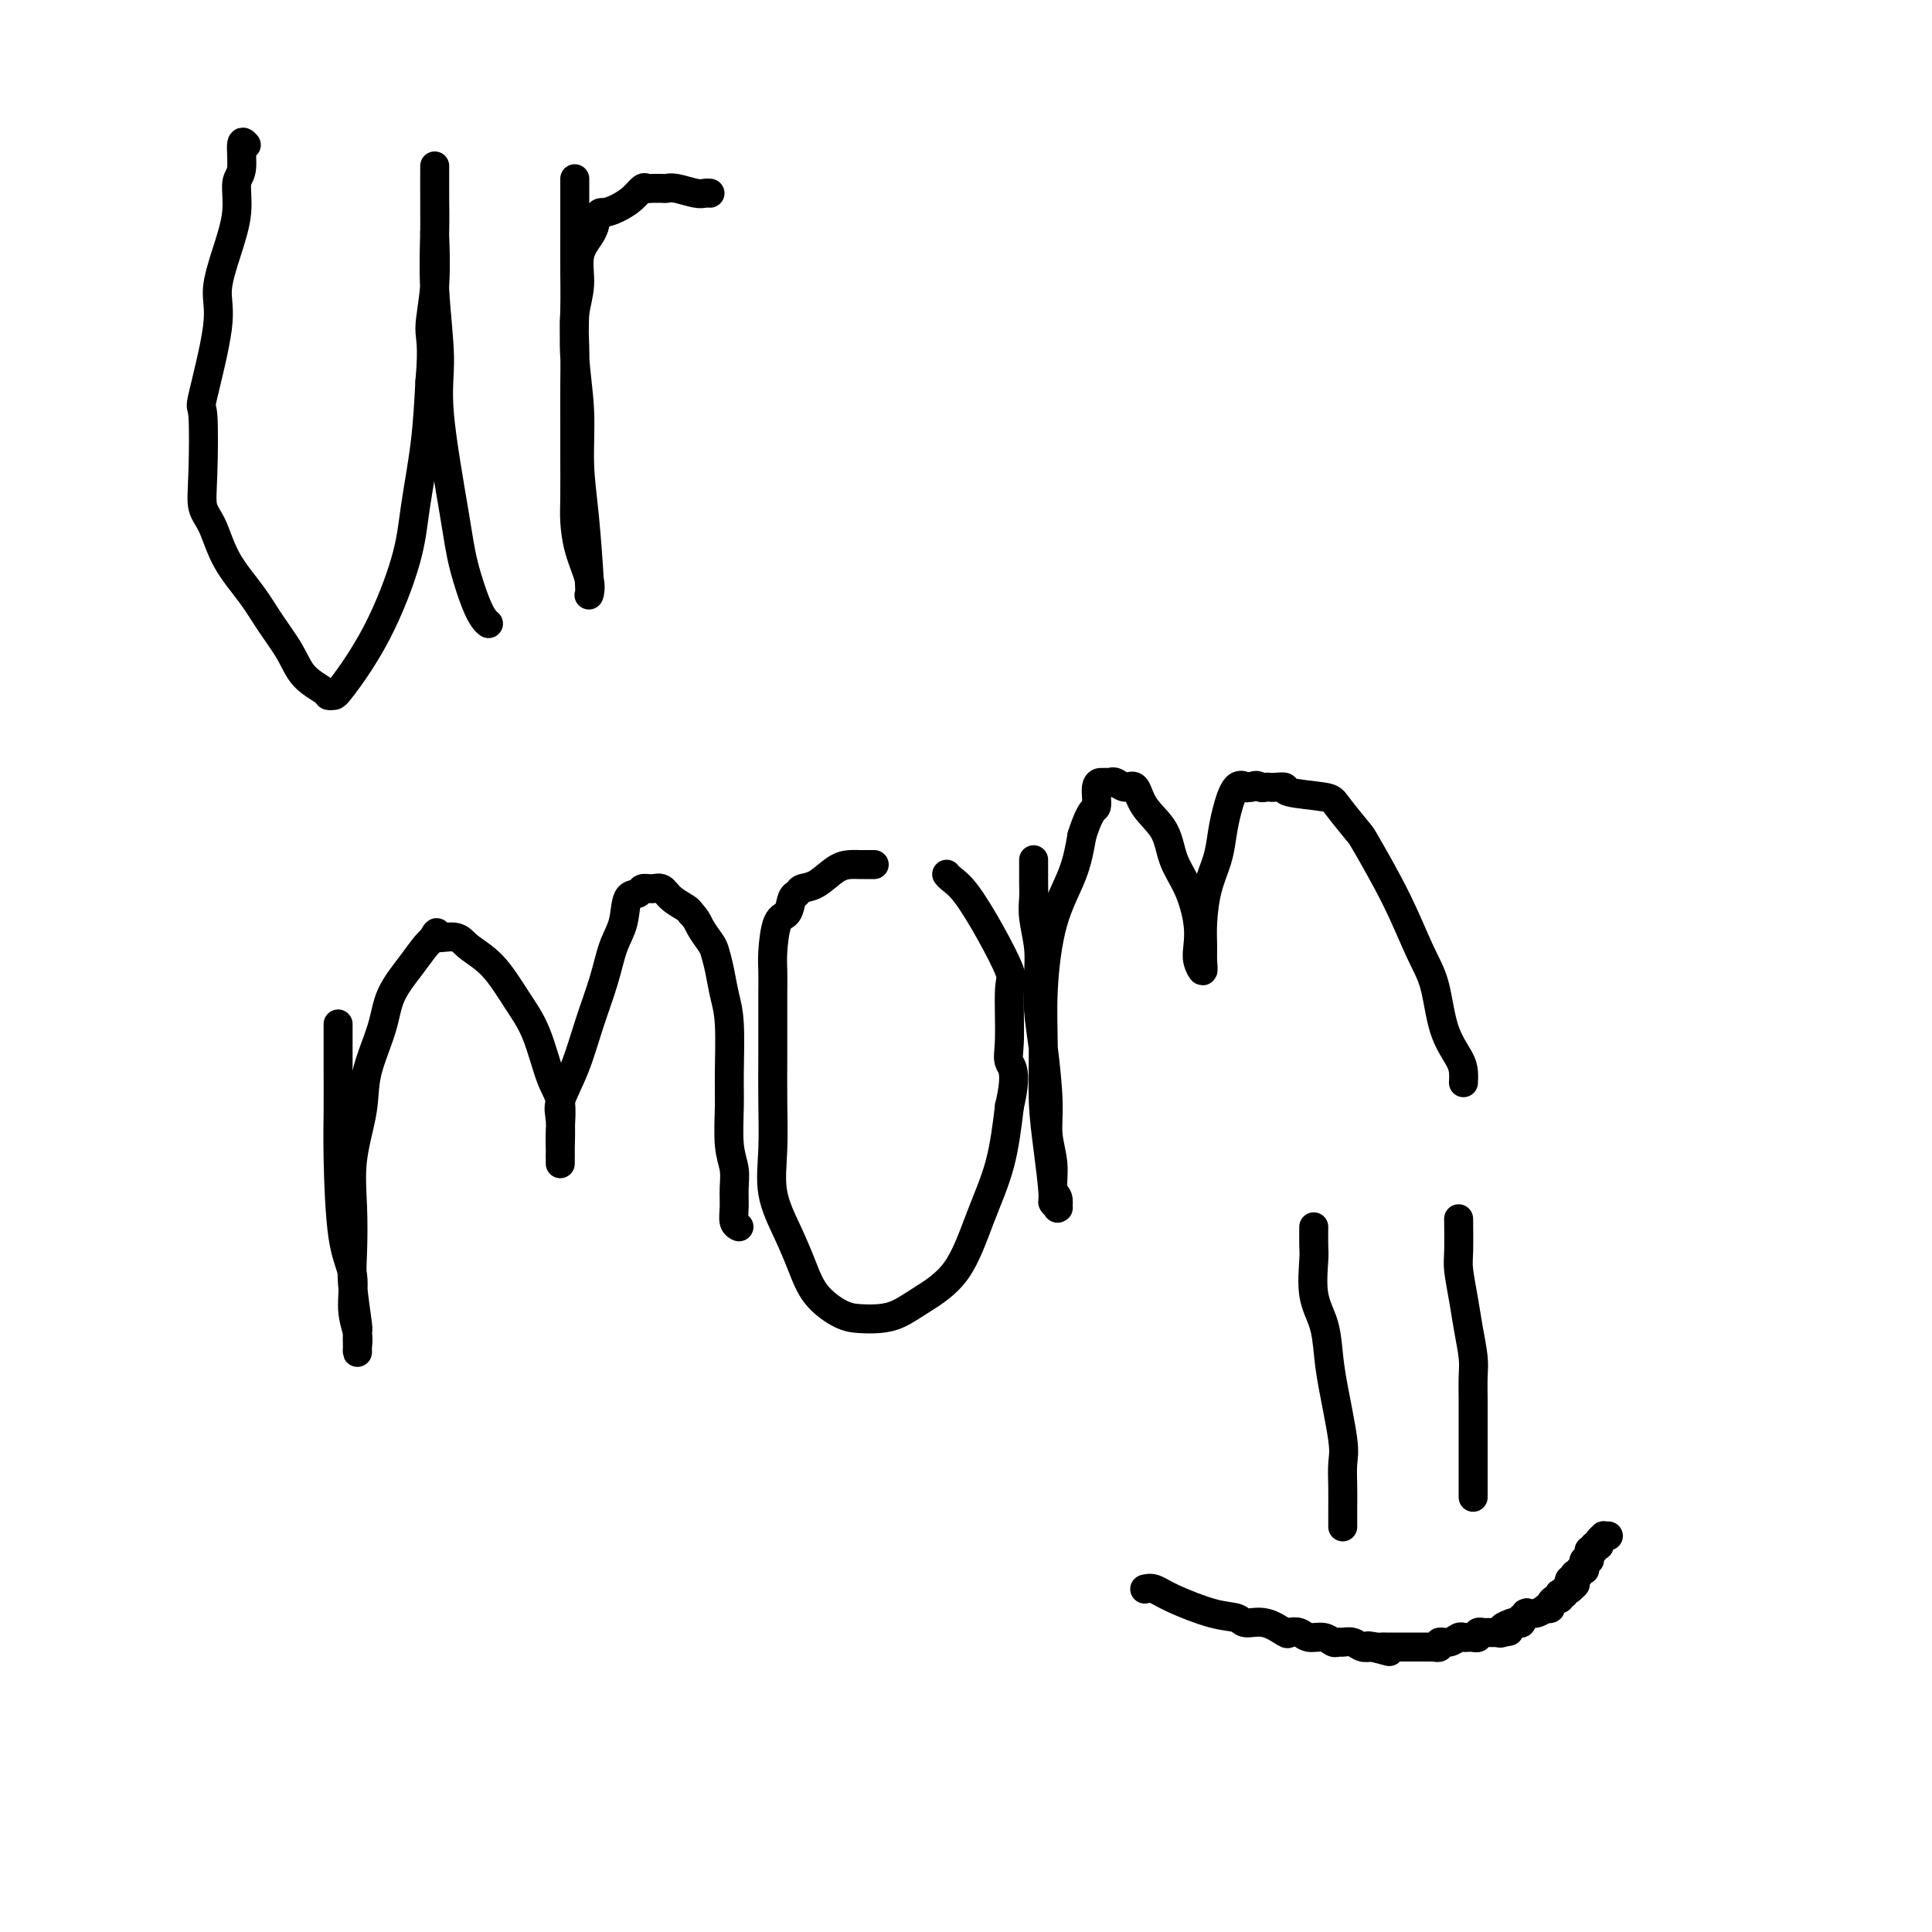
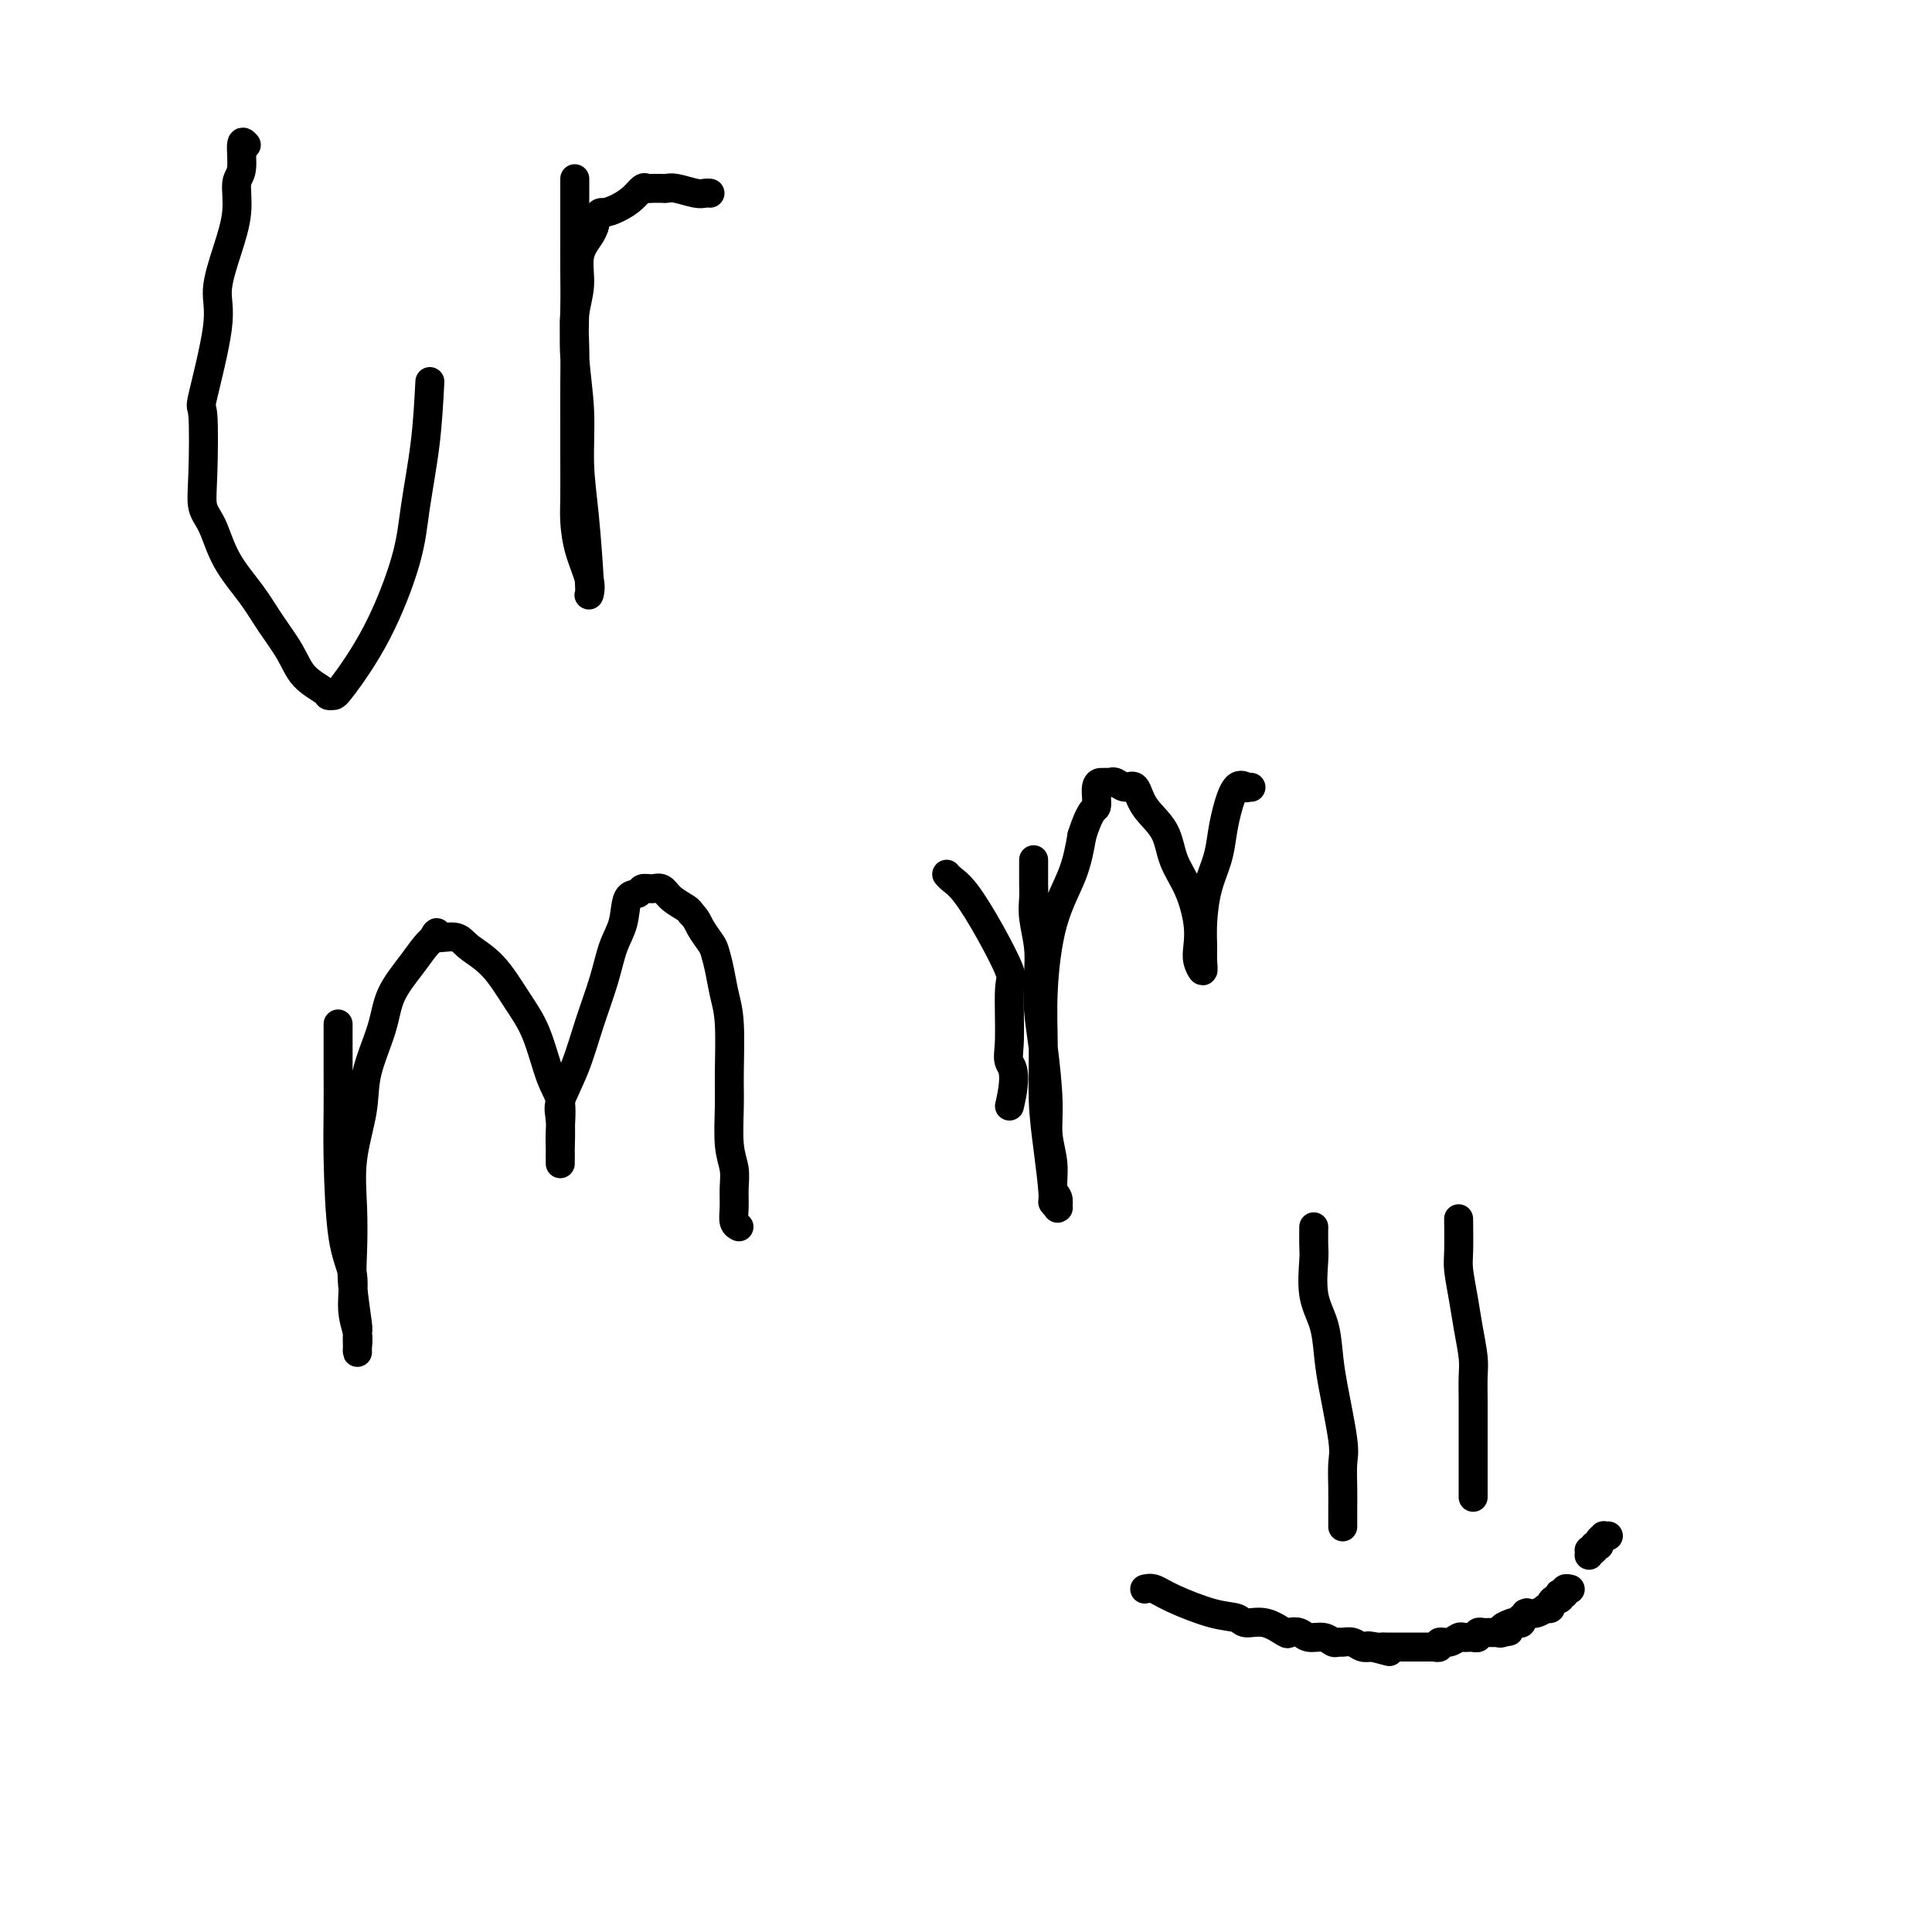
<svg xmlns="http://www.w3.org/2000/svg" viewBox="0 0 400 400" version="1.1">
  <g fill="none" stroke="#000000" stroke-width="6" stroke-linecap="round" stroke-linejoin="round">
    <path d="M51,30c-0.456,-0.511 -0.912,-1.021 -1,0c-0.088,1.021 0.192,3.574 0,5c-0.192,1.426 -0.858,1.726 -1,3c-0.142,1.274 0.238,3.524 0,6c-0.238,2.476 -1.093,5.179 -2,8c-0.907,2.821 -1.864,5.762 -2,8c-0.136,2.238 0.551,3.775 0,8c-0.551,4.225 -2.338,11.138 -3,14c-0.662,2.862 -0.198,1.673 0,4c0.198,2.327 0.132,8.168 0,12c-0.132,3.832 -0.329,5.654 0,7c0.329,1.346 1.183,2.218 2,4c0.817,1.782 1.596,4.476 3,7c1.404,2.524 3.434,4.879 5,7c1.566,2.121 2.667,4.008 4,6c1.333,1.992 2.896,4.089 4,6c1.104,1.911 1.748,3.637 3,5c1.252,1.363 3.113,2.365 4,3c0.887,0.635 0.801,0.904 1,1c0.199,0.096 0.682,0.020 1,0c0.318,-0.020 0.470,0.016 2,-2c1.530,-2.016 4.438,-6.084 7,-11c2.562,-4.916 4.780,-10.678 6,-15c1.220,-4.322 1.444,-7.202 2,-11c0.556,-3.798 1.445,-8.514 2,-13c0.555,-4.486 0.778,-8.743 1,-13" />
-     <path d="M89,79c0.713,-7.832 -0.005,-8.913 0,-11c0.005,-2.087 0.733,-5.182 1,-9c0.267,-3.818 0.071,-8.360 0,-10c-0.071,-1.640 -0.019,-0.379 0,-1c0.019,-0.621 0.005,-3.124 0,-5c-0.005,-1.876 -0.001,-3.126 0,-4c0.001,-0.874 0.001,-1.373 0,-2c-0.001,-0.627 -0.001,-1.382 0,-2c0.001,-0.618 0.005,-1.098 0,0c-0.005,1.098 -0.018,3.774 0,6c0.018,2.226 0.067,4.000 0,7c-0.067,3.000 -0.251,7.225 0,12c0.251,4.775 0.938,10.102 1,14c0.062,3.898 -0.501,6.369 0,12c0.501,5.631 2.068,14.423 3,20c0.932,5.577 1.230,7.939 2,11c0.770,3.061 2.010,6.820 3,9c0.990,2.180 1.728,2.779 2,3c0.272,0.221 0.078,0.063 0,0c-0.078,-0.063 -0.039,-0.032 0,0" />
    <path d="M119,37c0.000,0.312 0.000,0.624 0,1c-0.000,0.376 -0.000,0.815 0,1c0.000,0.185 0.000,0.117 0,1c-0.000,0.883 -0.001,2.717 0,4c0.001,1.283 0.004,2.015 0,4c-0.004,1.985 -0.016,5.223 0,8c0.016,2.777 0.060,5.091 0,8c-0.060,2.909 -0.222,6.412 0,10c0.222,3.588 0.830,7.262 1,11c0.170,3.738 -0.099,7.539 0,11c0.099,3.461 0.564,6.581 1,11c0.436,4.419 0.842,10.137 1,13c0.158,2.863 0.067,2.871 0,3c-0.067,0.129 -0.109,0.380 0,0c0.109,-0.380 0.369,-1.391 0,-3c-0.369,-1.609 -1.367,-3.817 -2,-6c-0.633,-2.183 -0.902,-4.342 -1,-6c-0.098,-1.658 -0.026,-2.815 0,-5c0.026,-2.185 0.006,-5.398 0,-8c-0.006,-2.602 0.003,-4.592 0,-7c-0.003,-2.408 -0.017,-5.235 0,-8c0.017,-2.765 0.064,-5.469 0,-8c-0.064,-2.531 -0.238,-4.891 0,-7c0.238,-2.109 0.889,-3.967 1,-6c0.111,-2.033 -0.316,-4.240 0,-6c0.316,-1.760 1.376,-3.074 2,-4c0.624,-0.926 0.812,-1.463 1,-2" />
    <path d="M123,47c0.931,-3.427 1.258,-2.995 2,-3c0.742,-0.005 1.901,-0.446 3,-1c1.099,-0.554 2.140,-1.220 3,-2c0.860,-0.780 1.540,-1.673 2,-2c0.460,-0.327 0.700,-0.087 1,0c0.300,0.087 0.659,0.022 1,0c0.341,-0.022 0.665,-0.002 1,0c0.335,0.002 0.681,-0.013 1,0c0.319,0.013 0.611,0.056 1,0c0.389,-0.056 0.875,-0.211 2,0c1.125,0.211 2.890,0.789 4,1c1.110,0.211 1.566,0.057 2,0c0.434,-0.057 0.848,-0.015 1,0c0.152,0.015 0.044,0.004 0,0c-0.044,-0.004 -0.022,-0.002 0,0" />
    <path d="M70,212c-0.000,0.854 -0.001,1.709 0,3c0.001,1.291 0.002,3.019 0,4c-0.002,0.981 -0.007,1.214 0,3c0.007,1.786 0.025,5.124 0,8c-0.025,2.876 -0.094,5.291 0,10c0.094,4.709 0.351,11.713 1,16c0.649,4.287 1.691,5.857 2,8c0.309,2.143 -0.113,4.861 0,7c0.113,2.139 0.762,3.701 1,5c0.238,1.299 0.065,2.337 0,3c-0.065,0.663 -0.021,0.951 0,1c0.021,0.049 0.020,-0.142 0,-1c-0.020,-0.858 -0.057,-2.382 0,-3c0.057,-0.618 0.210,-0.331 0,-2c-0.210,-1.669 -0.781,-5.294 -1,-8c-0.219,-2.706 -0.086,-4.491 0,-7c0.086,-2.509 0.124,-5.740 0,-9c-0.124,-3.260 -0.411,-6.547 0,-10c0.411,-3.453 1.520,-7.070 2,-10c0.480,-2.930 0.331,-5.173 1,-8c0.669,-2.827 2.157,-6.238 3,-9c0.843,-2.762 1.040,-4.874 2,-7c0.960,-2.126 2.681,-4.265 4,-6c1.319,-1.735 2.234,-3.067 3,-4c0.766,-0.933 1.383,-1.466 2,-2" />
    <path d="M90,194c1.181,-1.835 -0.365,-0.421 0,0c0.365,0.421 2.643,-0.149 4,0c1.357,0.149 1.795,1.019 3,2c1.205,0.981 3.178,2.073 5,4c1.822,1.927 3.493,4.689 5,7c1.507,2.311 2.849,4.170 4,7c1.151,2.830 2.112,6.631 3,9c0.888,2.369 1.702,3.305 2,5c0.298,1.695 0.080,4.150 0,6c-0.080,1.850 -0.022,3.096 0,4c0.022,0.904 0.006,1.466 0,2c-0.006,0.534 -0.004,1.041 0,1c0.004,-0.041 0.010,-0.629 0,-1c-0.010,-0.371 -0.036,-0.525 0,-2c0.036,-1.475 0.135,-4.272 0,-6c-0.135,-1.728 -0.504,-2.387 0,-4c0.504,-1.613 1.879,-4.180 3,-7c1.121,-2.820 1.987,-5.894 3,-9c1.013,-3.106 2.173,-6.243 3,-9c0.827,-2.757 1.320,-5.135 2,-7c0.680,-1.865 1.547,-3.217 2,-5c0.453,-1.783 0.492,-3.996 1,-5c0.508,-1.004 1.486,-0.799 2,-1c0.514,-0.201 0.565,-0.807 1,-1c0.435,-0.193 1.255,0.028 2,0c0.745,-0.028 1.416,-0.307 2,0c0.584,0.307 1.080,1.198 2,2c0.920,0.802 2.263,1.515 3,2c0.737,0.485 0.869,0.743 1,1" />
    <path d="M143,189c1.273,1.291 1.454,2.017 2,3c0.546,0.983 1.457,2.221 2,3c0.543,0.779 0.720,1.099 1,2c0.280,0.901 0.664,2.383 1,4c0.336,1.617 0.625,3.370 1,5c0.375,1.630 0.836,3.139 1,6c0.164,2.861 0.030,7.076 0,10c-0.030,2.924 0.045,4.557 0,7c-0.045,2.443 -0.209,5.694 0,8c0.209,2.306 0.792,3.665 1,5c0.208,1.335 0.042,2.645 0,4c-0.042,1.355 0.040,2.755 0,4c-0.040,1.245 -0.203,2.335 0,3c0.203,0.665 0.772,0.904 1,1c0.228,0.096 0.114,0.048 0,0" />
-     <path d="M181,179c-0.328,0.001 -0.656,0.001 -1,0c-0.344,-0.001 -0.703,-0.004 -1,0c-0.297,0.004 -0.531,0.014 -1,0c-0.469,-0.014 -1.172,-0.053 -2,0c-0.828,0.053 -1.780,0.197 -3,1c-1.220,0.803 -2.707,2.264 -4,3c-1.293,0.736 -2.391,0.746 -3,1c-0.609,0.254 -0.727,0.753 -1,1c-0.273,0.247 -0.700,0.242 -1,1c-0.300,0.758 -0.473,2.280 -1,3c-0.527,0.720 -1.409,0.637 -2,2c-0.591,1.363 -0.890,4.171 -1,6c-0.110,1.829 -0.030,2.680 0,4c0.030,1.320 0.009,3.109 0,5c-0.009,1.891 -0.005,3.886 0,6c0.005,2.114 0.010,4.349 0,7c-0.010,2.651 -0.036,5.719 0,9c0.036,3.281 0.132,6.775 0,10c-0.132,3.225 -0.493,6.181 0,9c0.493,2.819 1.839,5.501 3,8c1.161,2.499 2.137,4.814 3,7c0.863,2.186 1.612,4.244 3,6c1.388,1.756 3.414,3.209 5,4c1.586,0.791 2.731,0.920 4,1c1.269,0.080 2.663,0.112 4,0c1.337,-0.112 2.617,-0.366 4,-1c1.383,-0.634 2.871,-1.648 5,-3c2.129,-1.352 4.901,-3.043 7,-6c2.099,-2.957 3.527,-7.181 5,-11c1.473,-3.819 2.992,-7.234 4,-11c1.008,-3.766 1.504,-7.883 2,-12" />
    <path d="M209,229c1.698,-7.147 0.444,-8.015 0,-9c-0.444,-0.985 -0.079,-2.088 0,-5c0.079,-2.912 -0.129,-7.634 0,-10c0.129,-2.366 0.595,-2.375 0,-4c-0.595,-1.625 -2.250,-4.866 -4,-8c-1.750,-3.134 -3.593,-6.160 -5,-8c-1.407,-1.840 -2.377,-2.493 -3,-3c-0.623,-0.507 -0.898,-0.867 -1,-1c-0.102,-0.133 -0.029,-0.038 0,0c0.029,0.038 0.015,0.019 0,0" />
    <path d="M214,178c-0.001,0.382 -0.001,0.764 0,1c0.001,0.236 0.004,0.326 0,1c-0.004,0.674 -0.015,1.931 0,3c0.015,1.069 0.056,1.950 0,3c-0.056,1.050 -0.208,2.270 0,4c0.208,1.730 0.778,3.970 1,6c0.222,2.030 0.097,3.850 0,6c-0.097,2.150 -0.166,4.629 0,7c0.166,2.371 0.565,4.635 1,8c0.435,3.365 0.905,7.832 1,11c0.095,3.168 -0.185,5.039 0,7c0.185,1.961 0.834,4.014 1,6c0.166,1.986 -0.151,3.906 0,5c0.151,1.094 0.768,1.361 1,2c0.232,0.639 0.077,1.649 0,2c-0.077,0.351 -0.076,0.044 0,0c0.076,-0.044 0.227,0.177 0,0c-0.227,-0.177 -0.831,-0.752 -1,-1c-0.169,-0.248 0.097,-0.169 0,-2c-0.097,-1.831 -0.558,-5.571 -1,-9c-0.442,-3.429 -0.865,-6.546 -1,-10c-0.135,-3.454 0.019,-7.243 0,-11c-0.019,-3.757 -0.211,-7.481 0,-12c0.211,-4.519 0.826,-9.832 2,-14c1.174,-4.168 2.907,-7.191 4,-10c1.093,-2.809 1.547,-5.405 2,-8" />
    <path d="M224,173c1.936,-6.083 2.775,-5.290 3,-6c0.225,-0.710 -0.165,-2.922 0,-4c0.165,-1.078 0.884,-1.022 1,-1c0.116,0.022 -0.369,0.011 0,0c0.369,-0.011 1.594,-0.020 2,0c0.406,0.020 -0.007,0.069 0,0c0.007,-0.069 0.432,-0.257 1,0c0.568,0.257 1.278,0.959 2,1c0.722,0.041 1.457,-0.579 2,0c0.543,0.579 0.895,2.355 2,4c1.105,1.645 2.962,3.157 4,5c1.038,1.843 1.258,4.016 2,6c0.742,1.984 2.006,3.781 3,6c0.994,2.219 1.716,4.862 2,7c0.284,2.138 0.129,3.770 0,5c-0.129,1.230 -0.231,2.057 0,3c0.231,0.943 0.796,2.000 1,2c0.204,-0.000 0.047,-1.059 0,-2c-0.047,-0.941 0.015,-1.766 0,-3c-0.015,-1.234 -0.107,-2.877 0,-5c0.107,-2.123 0.412,-4.728 1,-7c0.588,-2.272 1.458,-4.213 2,-6c0.542,-1.787 0.757,-3.421 1,-5c0.243,-1.579 0.512,-3.103 1,-5c0.488,-1.897 1.193,-4.168 2,-5c0.807,-0.832 1.717,-0.224 2,0c0.283,0.224 -0.062,0.064 0,0c0.062,-0.064 0.531,-0.032 1,0" />
-     <path d="M259,163c1.180,-0.774 1.631,-0.208 2,0c0.369,0.208 0.656,0.059 1,0c0.344,-0.059 0.743,-0.027 1,0c0.257,0.027 0.370,0.048 1,0c0.630,-0.048 1.777,-0.167 2,0c0.223,0.167 -0.477,0.618 1,1c1.477,0.382 5.132,0.694 7,1c1.868,0.306 1.949,0.604 3,2c1.051,1.396 3.073,3.888 4,5c0.927,1.112 0.761,0.845 2,3c1.239,2.155 3.883,6.734 6,11c2.117,4.266 3.706,8.220 5,11c1.294,2.780 2.294,4.384 3,7c0.706,2.616 1.117,6.242 2,9c0.883,2.758 2.237,4.646 3,6c0.763,1.354 0.936,2.172 1,3c0.064,0.828 0.018,1.665 0,2c-0.018,0.335 -0.009,0.167 0,0" />
    <path d="M272,254c-0.014,1.525 -0.029,3.050 0,4c0.029,0.950 0.100,1.325 0,3c-0.100,1.675 -0.373,4.651 0,7c0.373,2.349 1.392,4.073 2,6c0.608,1.927 0.804,4.058 1,6c0.196,1.942 0.392,3.694 1,7c0.608,3.306 1.627,8.166 2,11c0.373,2.834 0.100,3.643 0,5c-0.100,1.357 -0.027,3.263 0,5c0.027,1.737 0.007,3.306 0,4c-0.007,0.694 -0.002,0.512 0,1c0.002,0.488 0.001,1.646 0,2c-0.001,0.354 -0.000,-0.097 0,0c0.000,0.097 0.000,0.742 0,1c-0.000,0.258 -0.000,0.129 0,0" />
    <path d="M302,253c-0.007,-0.597 -0.013,-1.194 0,0c0.013,1.194 0.046,4.178 0,6c-0.046,1.822 -0.170,2.481 0,4c0.170,1.519 0.634,3.897 1,6c0.366,2.103 0.634,3.932 1,6c0.366,2.068 0.830,4.375 1,6c0.170,1.625 0.046,2.567 0,4c-0.046,1.433 -0.012,3.356 0,5c0.012,1.644 0.003,3.007 0,4c-0.003,0.993 -0.001,1.615 0,2c0.001,0.385 0.000,0.533 0,1c-0.000,0.467 -0.000,1.252 0,2c0.000,0.748 0.000,1.458 0,2c-0.000,0.542 -0.000,0.916 0,2c0.000,1.084 0.000,2.878 0,4c-0.000,1.122 -0.000,1.571 0,2c0.000,0.429 0.000,0.837 0,1c-0.000,0.163 -0.000,0.082 0,0" />
    <path d="M237,329c0.597,-0.141 1.194,-0.282 2,0c0.806,0.282 1.821,0.988 4,2c2.179,1.012 5.523,2.331 8,3c2.477,0.669 4.088,0.687 5,1c0.912,0.313 1.126,0.920 2,1c0.874,0.080 2.407,-0.367 4,0c1.593,0.367 3.245,1.547 4,2c0.755,0.453 0.612,0.178 1,0c0.388,-0.178 1.309,-0.258 2,0c0.691,0.258 1.154,0.854 2,1c0.846,0.146 2.075,-0.158 3,0c0.925,0.158 1.546,0.778 2,1c0.454,0.222 0.740,0.046 1,0c0.260,-0.046 0.492,0.039 1,0c0.508,-0.039 1.291,-0.203 2,0c0.709,0.203 1.346,0.772 2,1c0.654,0.228 1.327,0.114 2,0" />
    <path d="M284,341c7.224,1.856 1.785,0.497 0,0c-1.785,-0.497 0.084,-0.133 1,0c0.916,0.133 0.879,0.036 1,0c0.121,-0.036 0.400,-0.010 1,0c0.600,0.010 1.523,0.003 2,0c0.477,-0.003 0.509,-0.001 1,0c0.491,0.001 1.441,0.000 2,0c0.559,-0.000 0.728,0.000 1,0c0.272,-0.000 0.646,-0.000 1,0c0.354,0.000 0.687,0.001 1,0c0.313,-0.001 0.604,-0.004 1,0c0.396,0.004 0.896,0.016 1,0c0.104,-0.016 -0.190,-0.061 0,0c0.190,0.061 0.863,0.227 1,0c0.137,-0.227 -0.262,-0.845 0,-1c0.262,-0.155 1.185,0.155 2,0c0.815,-0.155 1.524,-0.774 2,-1c0.476,-0.226 0.720,-0.060 1,0c0.280,0.060 0.596,0.012 1,0c0.404,-0.012 0.897,0.011 1,0c0.103,-0.011 -0.184,-0.055 0,0c0.184,0.055 0.838,0.211 1,0c0.162,-0.211 -0.168,-0.789 0,-1c0.168,-0.211 0.832,-0.057 1,0c0.168,0.057 -0.162,0.015 0,0c0.162,-0.015 0.817,-0.004 1,0c0.183,0.004 -0.104,0.001 0,0c0.104,-0.001 0.601,-0.000 1,0c0.399,0.000 0.699,0.000 1,0" />
    <path d="M310,338c4.240,-0.476 1.840,-0.166 1,0c-0.840,0.166 -0.121,0.188 0,0c0.121,-0.188 -0.357,-0.587 0,-1c0.357,-0.413 1.549,-0.842 2,-1c0.451,-0.158 0.159,-0.046 0,0c-0.159,0.046 -0.187,0.028 0,0c0.187,-0.028 0.590,-0.064 1,0c0.410,0.064 0.828,0.227 1,0c0.172,-0.227 0.097,-0.846 0,-1c-0.097,-0.154 -0.217,0.156 0,0c0.217,-0.156 0.769,-0.778 1,-1c0.231,-0.222 0.139,-0.045 0,0c-0.139,0.045 -0.326,-0.041 0,0c0.326,0.041 1.163,0.208 2,0c0.837,-0.208 1.674,-0.790 2,-1c0.326,-0.210 0.143,-0.046 0,0c-0.143,0.046 -0.245,-0.025 0,0c0.245,0.025 0.836,0.147 1,0c0.164,-0.147 -0.101,-0.561 0,-1c0.101,-0.439 0.567,-0.901 1,-1c0.433,-0.099 0.833,0.166 1,0c0.167,-0.166 0.101,-0.762 0,-1c-0.101,-0.238 -0.237,-0.116 0,0c0.237,0.116 0.848,0.227 1,0c0.152,-0.227 -0.155,-0.793 0,-1c0.155,-0.207 0.773,-0.056 1,0c0.227,0.056 0.065,0.016 0,0c-0.065,-0.016 -0.032,-0.008 0,0" />
-     <path d="M325,329c2.322,-1.614 0.626,-1.149 0,-1c-0.626,0.149 -0.182,-0.016 0,0c0.182,0.016 0.102,0.215 0,0c-0.102,-0.215 -0.224,-0.842 0,-1c0.224,-0.158 0.796,0.155 1,0c0.204,-0.155 0.040,-0.777 0,-1c-0.040,-0.223 0.046,-0.046 0,0c-0.046,0.046 -0.222,-0.041 0,0c0.222,0.041 0.844,0.208 1,0c0.156,-0.208 -0.154,-0.790 0,-1c0.154,-0.210 0.772,-0.046 1,0c0.228,0.046 0.065,-0.026 0,0c-0.065,0.026 -0.031,0.150 0,0c0.031,-0.150 0.061,-0.575 0,-1c-0.061,-0.425 -0.212,-0.850 0,-1c0.212,-0.150 0.789,-0.026 1,0c0.211,0.026 0.057,-0.044 0,0c-0.057,0.044 -0.015,0.204 0,0c0.015,-0.204 0.004,-0.773 0,-1c-0.004,-0.227 -0.002,-0.114 0,0" />
    <path d="M329,322c0.554,-1.326 -0.062,-1.140 0,-1c0.062,0.140 0.801,0.234 1,0c0.199,-0.234 -0.144,-0.798 0,-1c0.144,-0.202 0.775,-0.044 1,0c0.225,0.044 0.045,-0.027 0,0c-0.045,0.027 0.044,0.151 0,0c-0.044,-0.151 -0.222,-0.576 0,-1c0.222,-0.424 0.843,-0.846 1,-1c0.157,-0.154 -0.150,-0.042 0,0c0.150,0.042 0.757,0.012 1,0c0.243,-0.012 0.121,-0.006 0,0" />
  </g>
</svg>